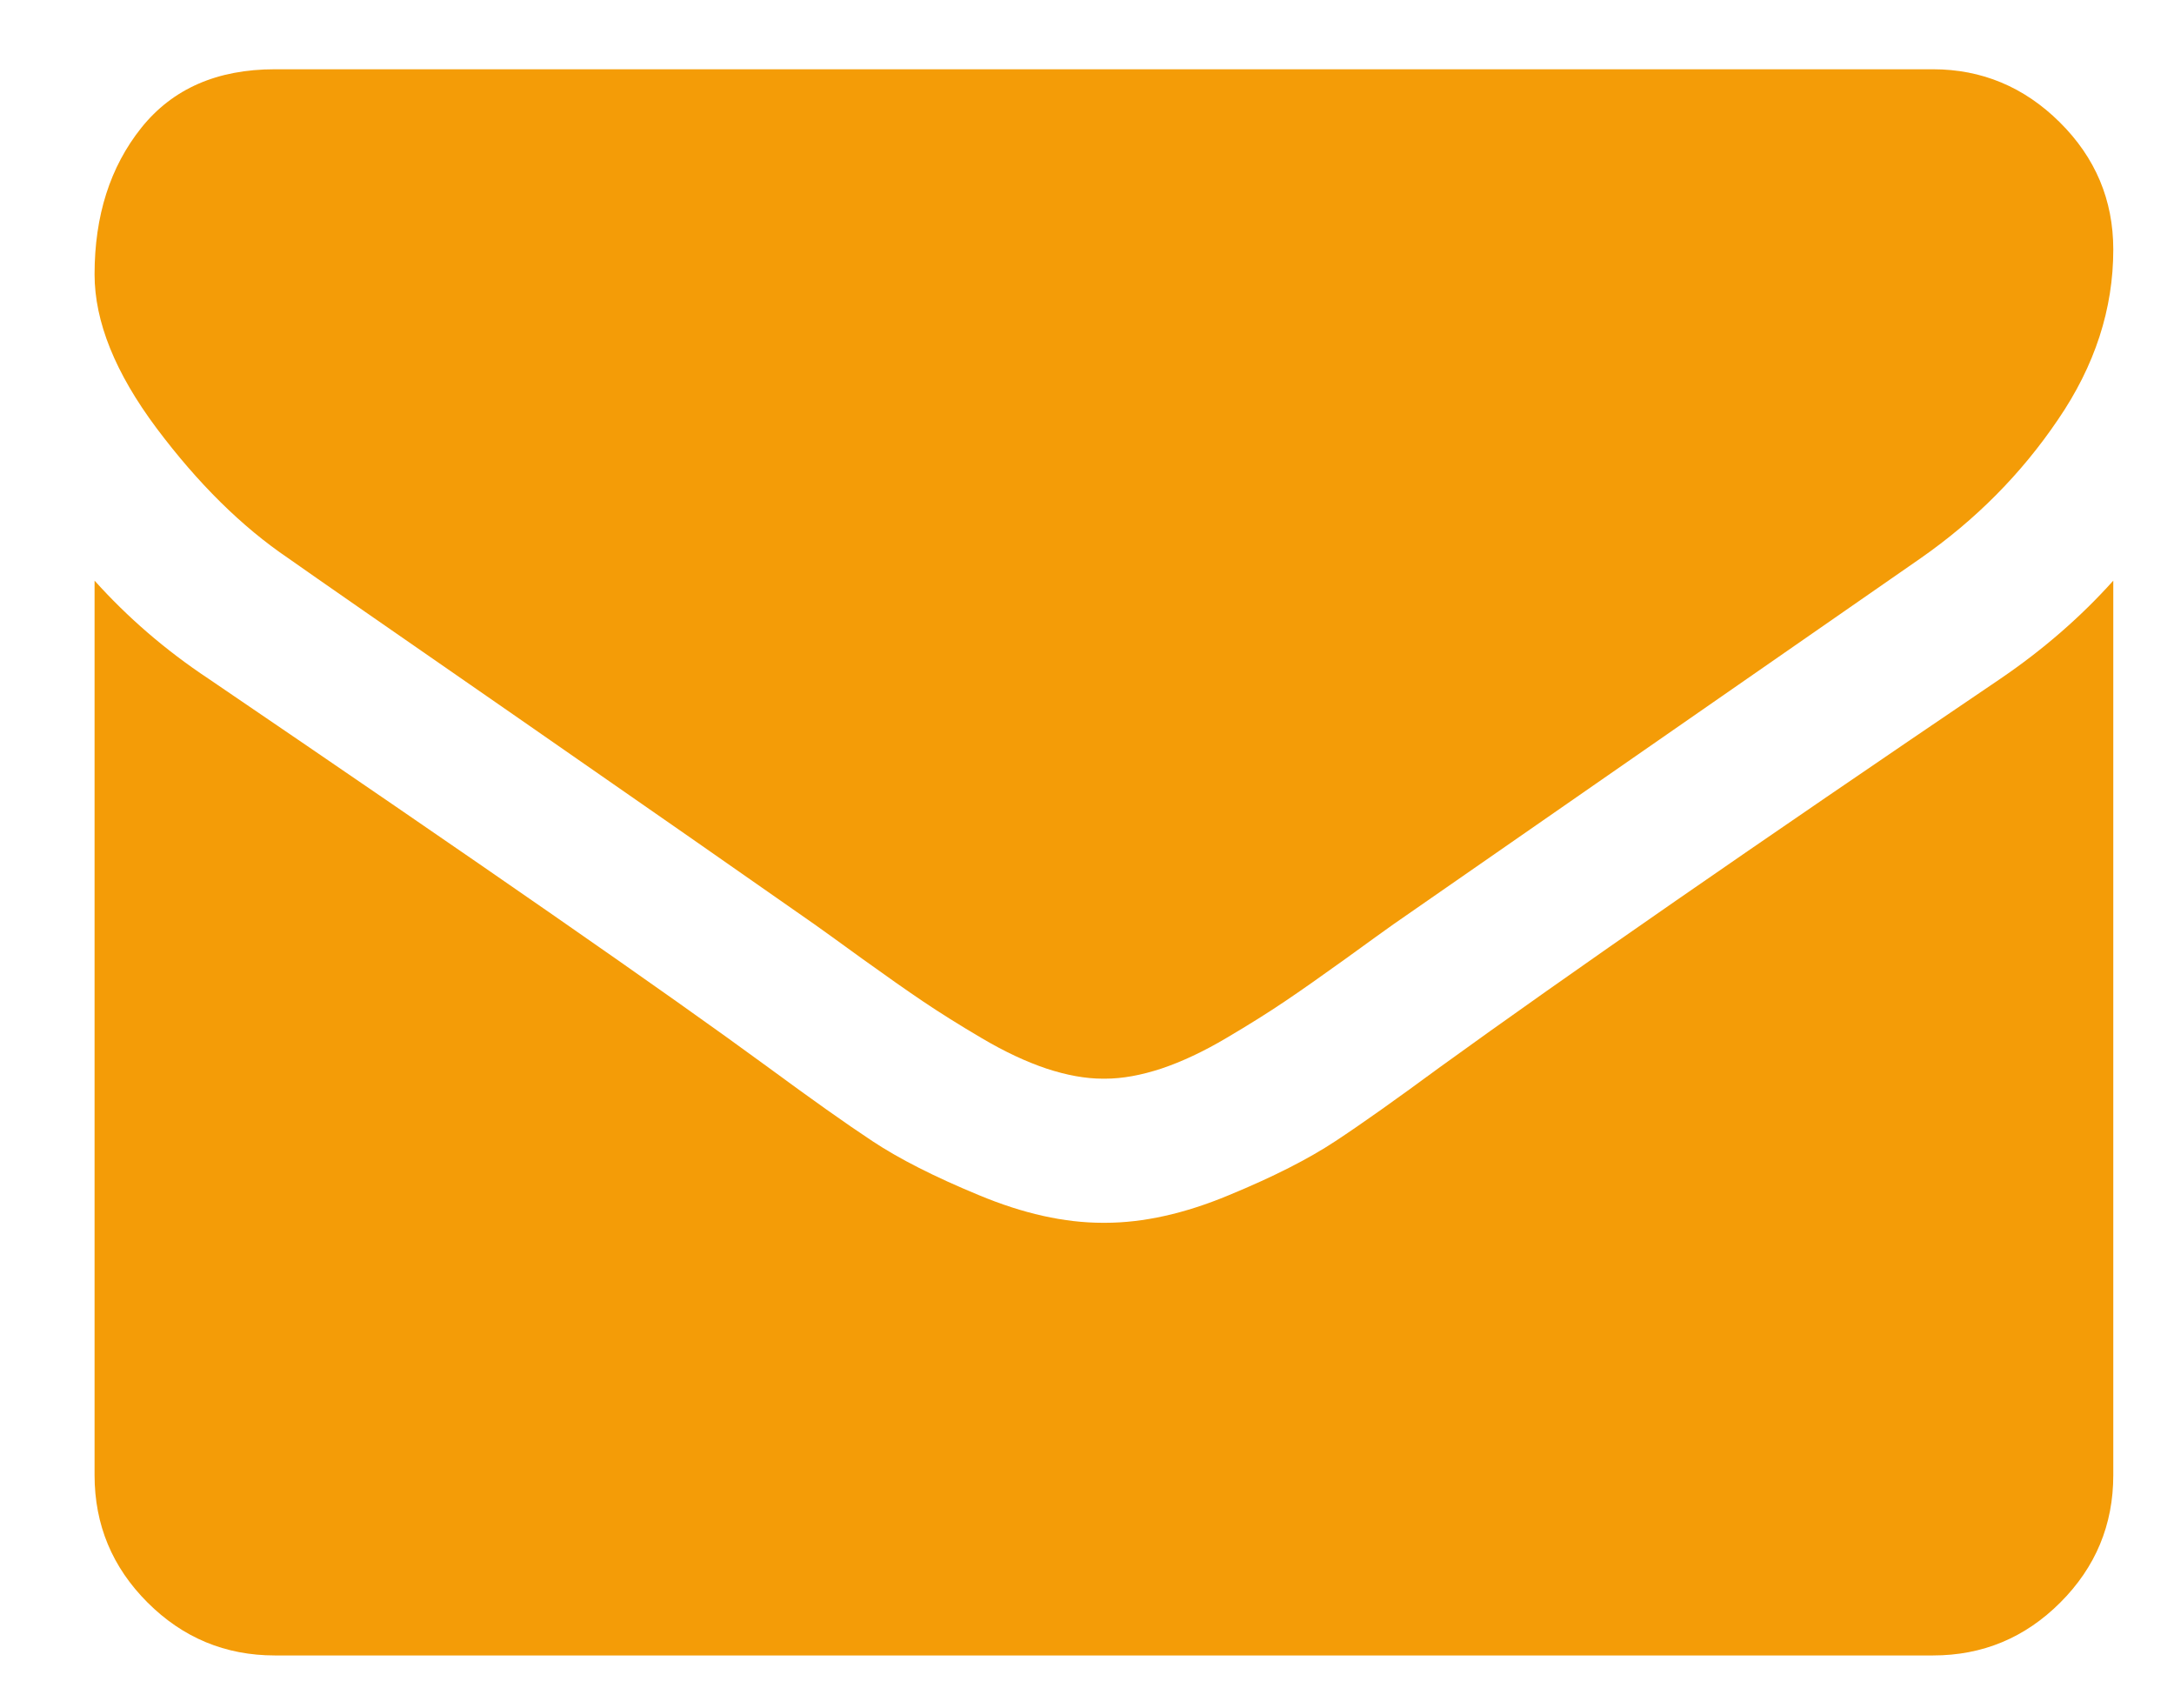
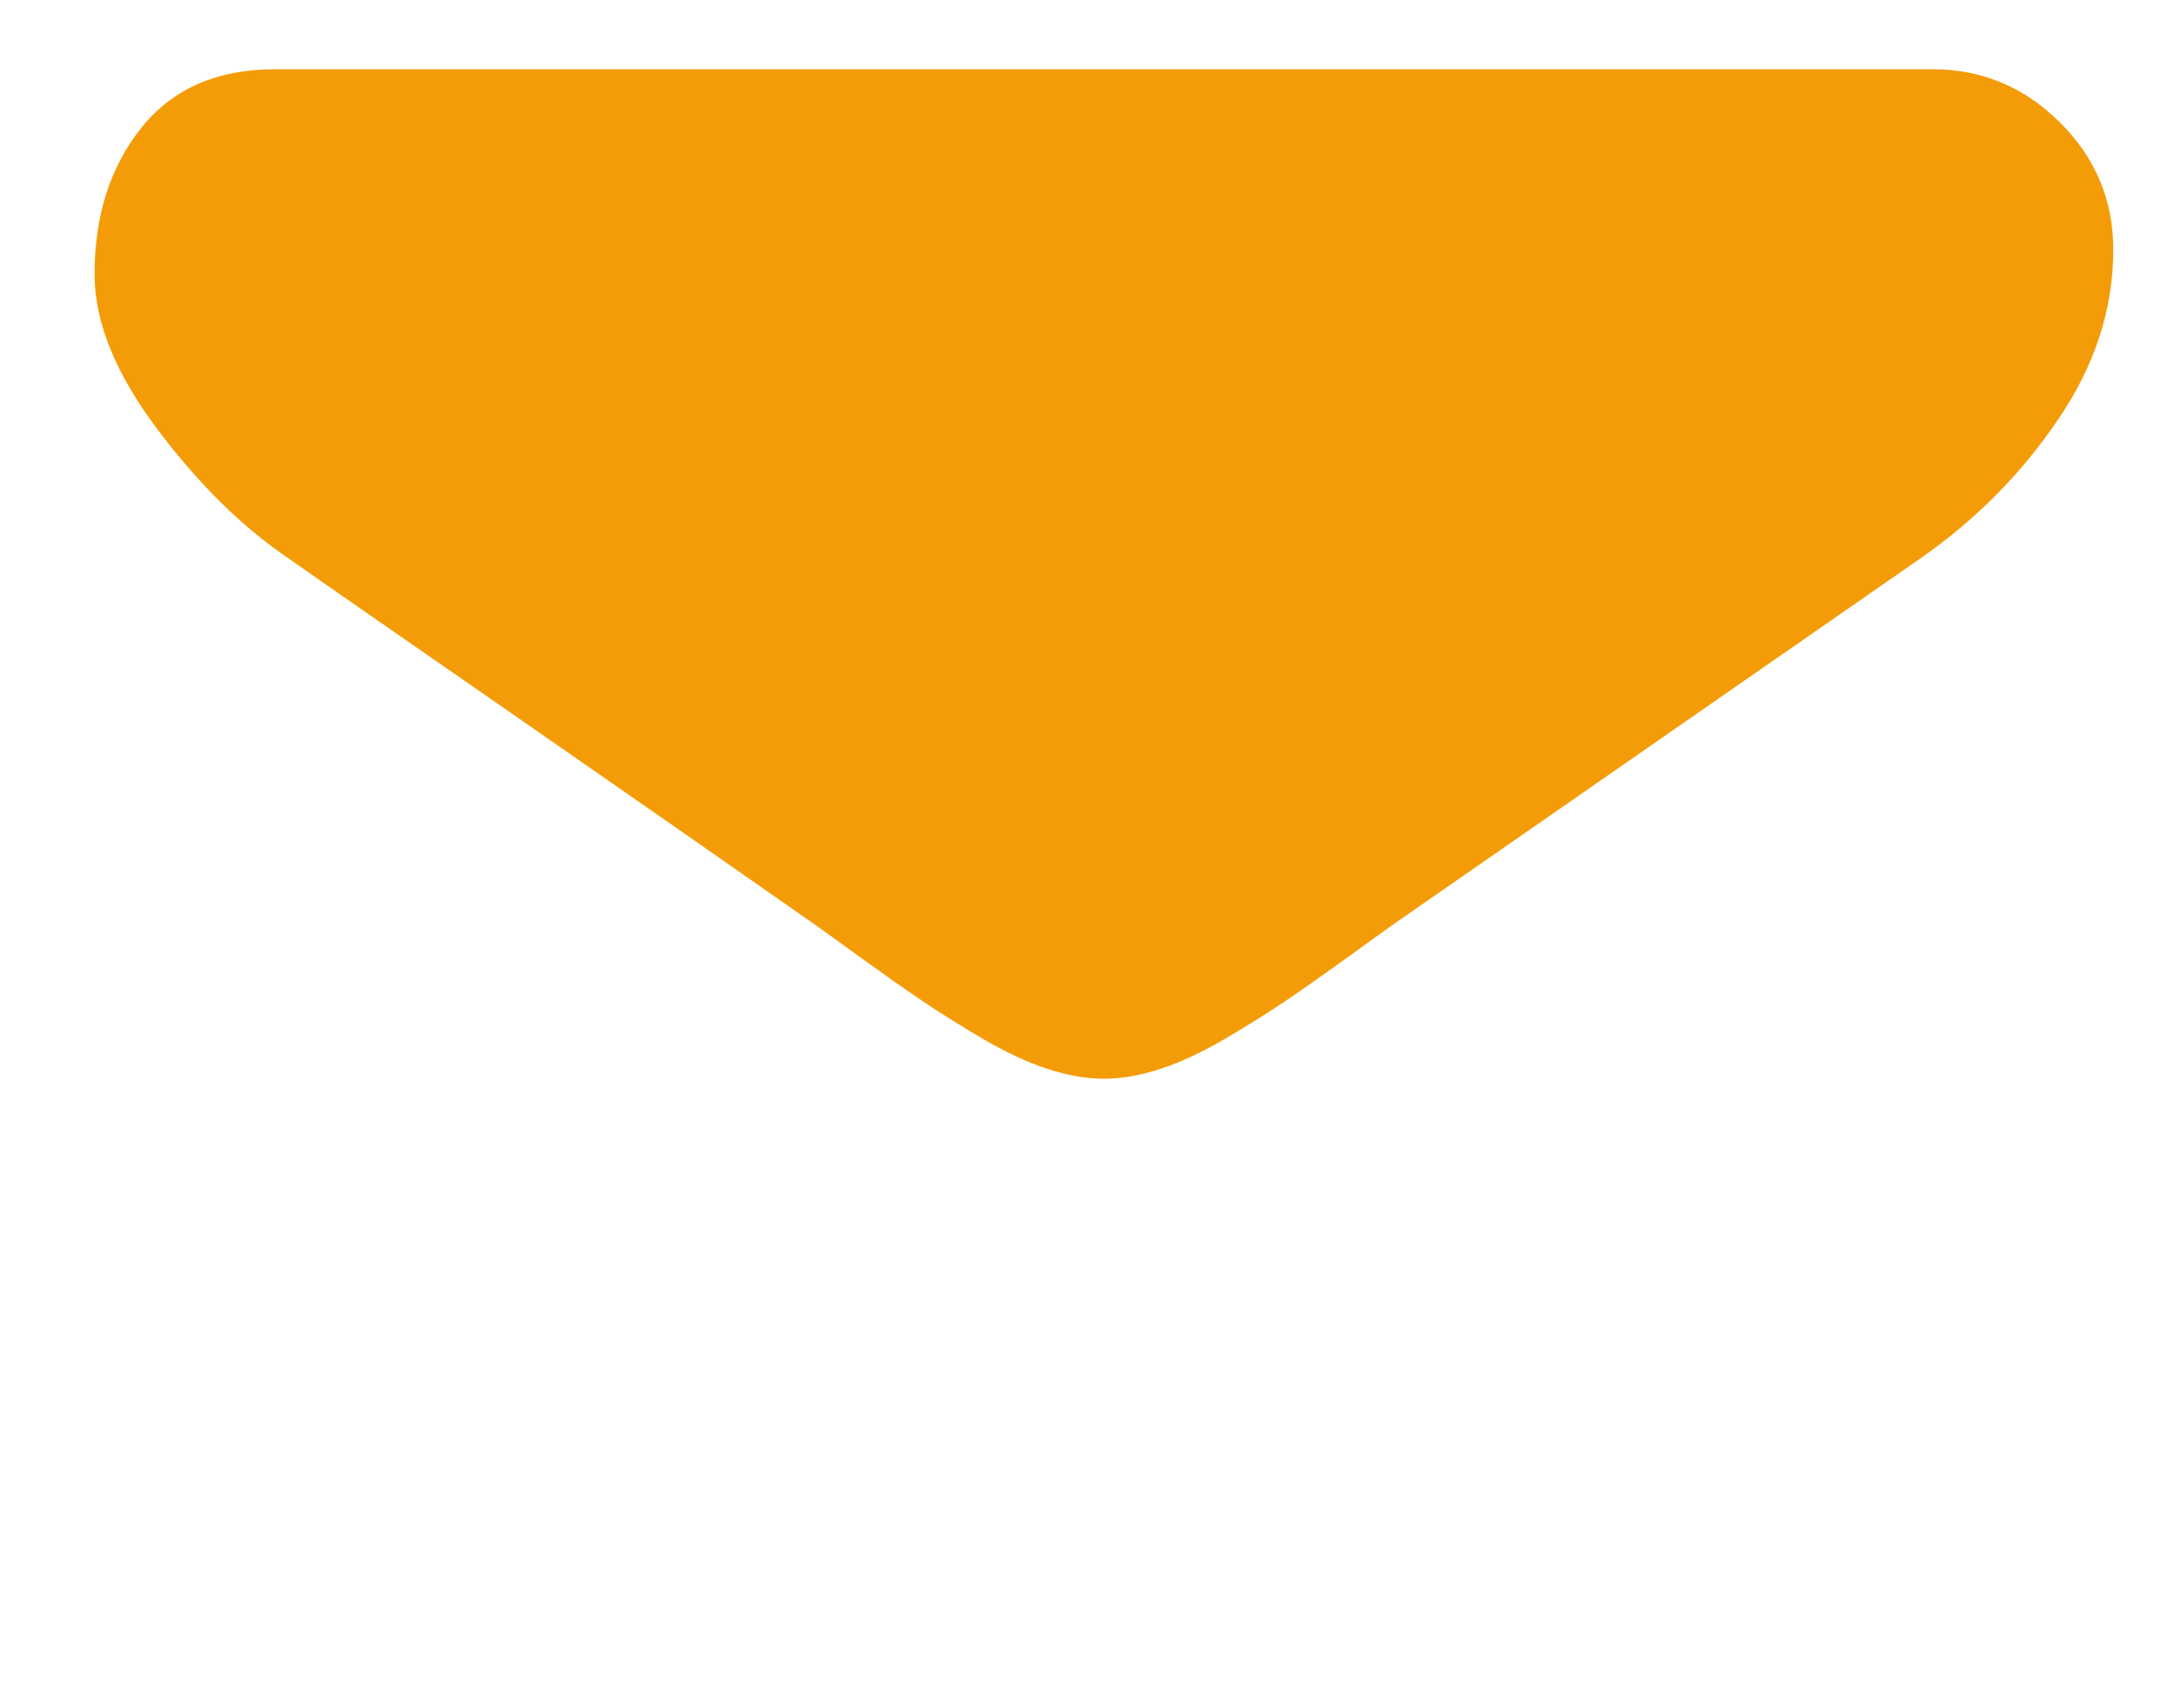
<svg xmlns="http://www.w3.org/2000/svg" width="14" height="11" viewBox="0 0 14 11" fill="none">
  <path d="M1.857 3.595C2.021 3.711 2.517 4.055 3.344 4.628C4.171 5.202 4.804 5.643 5.245 5.952C5.293 5.986 5.396 6.06 5.553 6.174C5.71 6.287 5.841 6.379 5.945 6.449C6.049 6.519 6.174 6.598 6.322 6.685C6.469 6.772 6.608 6.837 6.739 6.881C6.87 6.924 6.99 6.946 7.102 6.946H7.109H7.116C7.228 6.946 7.348 6.924 7.479 6.881C7.61 6.837 7.749 6.772 7.896 6.685C8.044 6.598 8.169 6.519 8.273 6.449C8.377 6.379 8.508 6.287 8.665 6.174C8.822 6.06 8.925 5.986 8.973 5.952C9.418 5.643 10.55 4.857 12.368 3.595C12.722 3.348 13.017 3.051 13.253 2.702C13.491 2.354 13.609 1.989 13.609 1.607C13.609 1.288 13.494 1.015 13.264 0.787C13.035 0.56 12.762 0.446 12.448 0.446H1.77C1.397 0.446 1.111 0.572 0.91 0.823C0.709 1.075 0.609 1.389 0.609 1.767C0.609 2.071 0.742 2.401 1.008 2.757C1.274 3.112 1.557 3.392 1.857 3.595Z" fill="#F49C07" />
-   <path d="M12.883 4.37C11.297 5.444 10.093 6.278 9.271 6.873C8.995 7.076 8.772 7.235 8.6 7.348C8.428 7.462 8.2 7.578 7.914 7.696C7.629 7.815 7.363 7.874 7.116 7.874H7.109H7.102C6.855 7.874 6.589 7.815 6.304 7.696C6.018 7.578 5.79 7.462 5.618 7.348C5.447 7.235 5.223 7.076 4.947 6.873C4.294 6.394 3.092 5.56 1.342 4.37C1.066 4.187 0.822 3.976 0.609 3.739V9.499C0.609 9.819 0.723 10.092 0.95 10.319C1.177 10.546 1.451 10.66 1.77 10.66H12.448C12.768 10.66 13.041 10.546 13.268 10.319C13.495 10.092 13.609 9.819 13.609 9.499V3.739C13.401 3.971 13.159 4.182 12.883 4.37Z" fill="#F49C07" />
</svg>